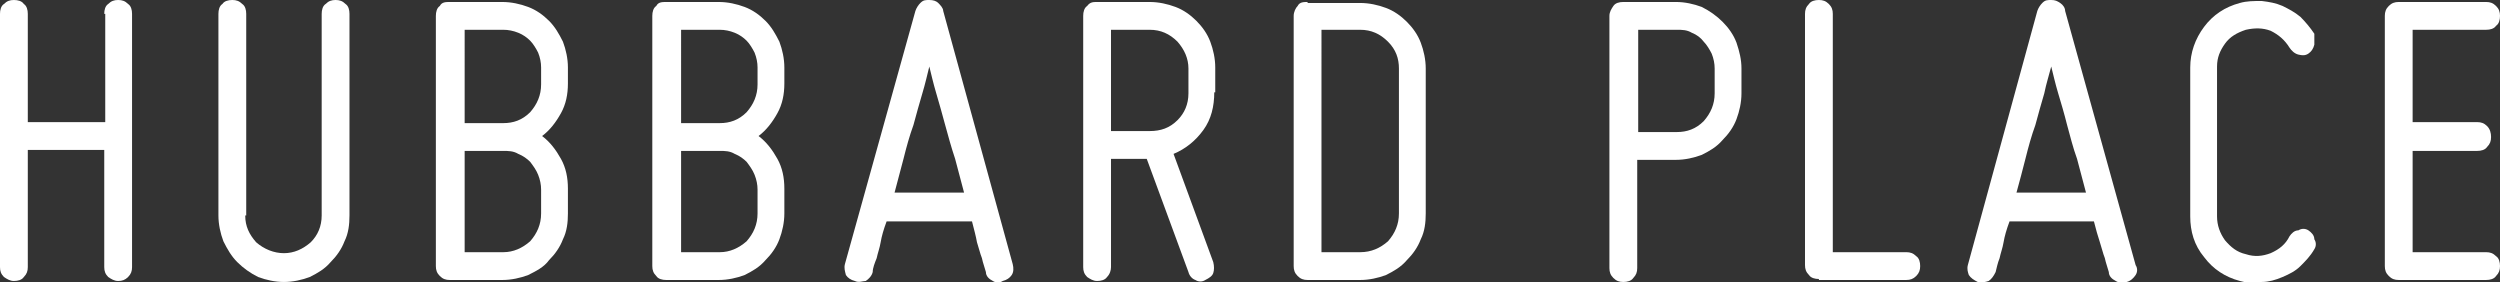
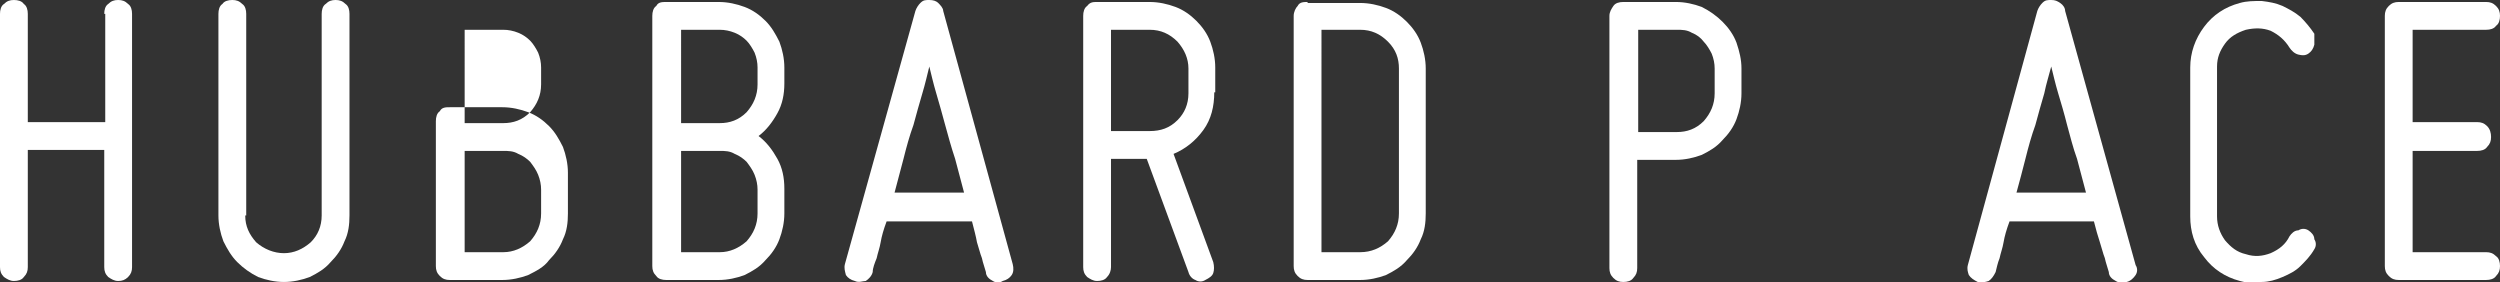
<svg xmlns="http://www.w3.org/2000/svg" id="Layer_1" version="1.1" viewBox="0 0 251.8 28.4">
  <rect x="0" y="0" width="251.8" height="28.4" fill="#333333" stroke="none" />
  <defs>
    <style>
      .st0 {
        fill: #fff;
      }
    </style>
  </defs>
  <g>
    <path class="st0" d="M10.6,1.4v10.9H2.8V1.4c0-.4-.1-.8-.4-1C2.2.1,1.8,0,1.4,0s-.7.1-1,.4c-.3.2-.4.6-.4,1v25.5c0,.4.1.7.4,1,.3.2.6.4,1,.4s.8-.1,1-.4c.3-.3.4-.6.4-1v-11.8h7.7v11.8c0,.4.1.7.4,1,.3.2.6.4,1,.4s.7-.1,1-.4c.3-.3.4-.6.4-1V1.4c0-.4-.1-.8-.4-1-.3-.3-.6-.4-1-.4s-.7.1-1,.4c-.3.2-.4.6-.4,1" />
    <path class="st0" d="M24.8,21.7V1.4c0-.4-.1-.8-.4-1-.3-.3-.6-.4-1-.4s-.8.1-1,.4c-.3.2-.4.6-.4,1v20.3c0,.9.2,1.8.5,2.6.4.8.8,1.5,1.4,2.1.6.6,1.3,1.1,2.1,1.5.8.3,1.7.5,2.6.5s1.8-.2,2.6-.5c.8-.4,1.5-.8,2.1-1.5.6-.6,1.1-1.3,1.4-2.1.4-.8.5-1.7.5-2.6V1.4c0-.4-.1-.8-.4-1-.3-.3-.6-.4-1-.4s-.7.1-1,.4c-.3.2-.4.6-.4,1v20.3c0,1.1-.4,2-1.1,2.7-.8.7-1.7,1.1-2.7,1.1s-2-.4-2.8-1.1c-.7-.8-1.1-1.6-1.1-2.7" />
-     <path class="st0" d="M43.9,1.6v25.2c0,.4.1.7.4,1,.3.3.6.4,1,.4h5.3c.9,0,1.8-.2,2.6-.5.8-.4,1.6-.8,2.1-1.5.6-.6,1.1-1.3,1.4-2.1.4-.8.5-1.7.5-2.6v-2.5c0-1.1-.2-2.1-.7-3-.5-.9-1.1-1.7-1.9-2.3.8-.6,1.4-1.4,1.9-2.3.5-.9.7-1.9.7-3v-1.6c0-.9-.2-1.8-.5-2.6-.4-.8-.8-1.5-1.4-2.1-.6-.6-1.3-1.1-2.1-1.4-.8-.3-1.7-.5-2.6-.5h-5.3c-.4,0-.8,0-1,.4-.3.2-.4.6-.4,1M54.5,19v2.5c0,1.1-.4,2-1.1,2.8-.8.7-1.7,1.1-2.7,1.1h-3.9v-10.2h3.9c.5,0,1,0,1.5.3.5.2.9.5,1.2.8.3.4.6.8.8,1.3.2.5.3,1,.3,1.5M54.5,6.9v1.6c0,1.1-.4,2-1.1,2.8-.8.8-1.7,1.1-2.7,1.1h-3.9V3h3.9c.5,0,1,.1,1.5.3.5.2.9.5,1.2.8.3.3.6.8.8,1.2.2.5.3,1,.3,1.5" />
+     <path class="st0" d="M43.9,1.6v25.2c0,.4.1.7.4,1,.3.3.6.4,1,.4h5.3c.9,0,1.8-.2,2.6-.5.8-.4,1.6-.8,2.1-1.5.6-.6,1.1-1.3,1.4-2.1.4-.8.5-1.7.5-2.6v-2.5v-1.6c0-.9-.2-1.8-.5-2.6-.4-.8-.8-1.5-1.4-2.1-.6-.6-1.3-1.1-2.1-1.4-.8-.3-1.7-.5-2.6-.5h-5.3c-.4,0-.8,0-1,.4-.3.2-.4.6-.4,1M54.5,19v2.5c0,1.1-.4,2-1.1,2.8-.8.7-1.7,1.1-2.7,1.1h-3.9v-10.2h3.9c.5,0,1,0,1.5.3.5.2.9.5,1.2.8.3.4.6.8.8,1.3.2.5.3,1,.3,1.5M54.5,6.9v1.6c0,1.1-.4,2-1.1,2.8-.8.8-1.7,1.1-2.7,1.1h-3.9V3h3.9c.5,0,1,.1,1.5.3.5.2.9.5,1.2.8.3.3.6.8.8,1.2.2.5.3,1,.3,1.5" />
    <path class="st0" d="M65.7,1.6v25.2c0,.4.1.7.4,1,.2.3.6.4,1,.4h5.3c.9,0,1.8-.2,2.6-.5.8-.4,1.5-.8,2.1-1.5.6-.6,1.1-1.3,1.4-2.1.3-.8.5-1.7.5-2.6v-2.5c0-1.1-.2-2.1-.7-3-.5-.9-1.1-1.7-1.9-2.3.8-.6,1.4-1.4,1.9-2.3.5-.9.7-1.9.7-3v-1.6c0-.9-.2-1.8-.5-2.6-.4-.8-.8-1.5-1.4-2.1-.6-.6-1.3-1.1-2.1-1.4-.8-.3-1.7-.5-2.6-.5h-5.3c-.4,0-.8,0-1,.4-.3.2-.4.6-.4,1M76.3,19v2.5c0,1.1-.4,2-1.1,2.8-.8.7-1.7,1.1-2.7,1.1h-3.9v-10.2h3.9c.5,0,1,0,1.5.3.5.2.9.5,1.2.8.3.4.6.8.8,1.3.2.5.3,1,.3,1.5M76.3,6.9v1.6c0,1.1-.4,2-1.1,2.8-.8.8-1.7,1.1-2.7,1.1h-3.9V3h3.9c.5,0,1,.1,1.5.3.5.2.9.5,1.2.8.3.3.6.8.8,1.2.2.5.3,1,.3,1.5" />
    <path class="st0" d="M95,1.1c0-.3-.3-.6-.5-.8-.2-.2-.5-.3-.9-.3s-.6,0-.9.3c-.2.2-.4.5-.5.8l-7.1,25.5c-.1.4,0,.7.1,1.1.2.3.5.5.9.6.4.2.8,0,1.1,0,.3-.2.6-.5.7-.9,0-.4.2-.9.4-1.4.1-.5.3-1,.4-1.6.1-.6.3-1.3.6-2.1h8.6c.2.8.4,1.5.5,2.1.2.6.3,1.1.5,1.6.1.5.3,1,.4,1.4,0,.4.3.7.7.9.3.2.7.2,1,0,.4-.1.7-.3.9-.6.2-.3.2-.7.1-1.1l-7-25.5ZM90.1,19.4c.3-1.1.6-2.3.9-3.4.3-1.2.6-2.3,1-3.4.3-1.1.6-2.2.9-3.2.3-1,.5-1.9.7-2.7.2.8.4,1.7.7,2.7.3,1,.6,2.1.9,3.2.3,1.1.6,2.2,1,3.4.3,1.1.6,2.3.9,3.4h-7Z" />
    <path class="st0" d="M122.4,9.3v-2.5c0-.9-.2-1.8-.5-2.6-.3-.8-.8-1.5-1.4-2.1-.6-.6-1.3-1.1-2.1-1.4-.8-.3-1.7-.5-2.6-.5h-5.3c-.4,0-.7,0-1,.4-.3.2-.4.6-.4,1v25.3c0,.4.1.7.4,1,.3.2.6.4,1,.4s.8-.1,1-.4c.3-.3.4-.7.4-1v-10.9h3.6l4.2,11.4c.1.4.4.7.7.8.3.2.7.2,1,0,.4-.2.7-.4.8-.7.1-.3.1-.7,0-1.1l-4-10.9c1.2-.5,2.2-1.3,3-2.4.8-1.1,1.1-2.4,1.1-3.8M115.8,13.2h-3.9V3h3.9c1.1,0,2,.4,2.8,1.2.7.8,1.1,1.7,1.1,2.7v2.5c0,1.1-.4,2-1.1,2.7-.8.8-1.7,1.1-2.8,1.1" />
    <path class="st0" d="M131.7.2c-.4,0-.8,0-1,.4-.2.2-.4.6-.4,1v25.2c0,.4.1.7.4,1,.3.3.6.4,1,.4h5.3c.9,0,1.8-.2,2.6-.5.8-.4,1.5-.8,2.1-1.5.6-.6,1.1-1.3,1.4-2.1.4-.8.5-1.7.5-2.6V6.9c0-.9-.2-1.8-.5-2.6-.3-.8-.8-1.5-1.4-2.1-.6-.6-1.3-1.1-2.1-1.4-.8-.3-1.7-.5-2.6-.5h-5.3ZM140.9,6.9v14.6c0,1.1-.4,2-1.1,2.8-.8.7-1.7,1.1-2.8,1.1h-3.9V3h3.9c1.1,0,2,.4,2.8,1.2.8.8,1.1,1.7,1.1,2.7" />
  </g>
  <g>
    <path class="st0" d="M162.1,1.6v25.4c0,.4.1.7.4,1,.3.3.6.4,1,.4s.8-.1,1-.4c.3-.3.4-.6.4-1v-10.9h3.9c.9,0,1.8-.2,2.6-.5.8-.4,1.5-.8,2.1-1.5.6-.6,1.1-1.3,1.4-2.1.3-.8.5-1.7.5-2.6v-2.5c0-.9-.2-1.7-.5-2.6-.3-.8-.8-1.5-1.4-2.1-.6-.6-1.3-1.1-2.1-1.5-.8-.3-1.7-.5-2.6-.5h-5.3c-.4,0-.8.1-1,.4-.2.3-.4.6-.4,1M172.7,6.9v2.5c0,1.1-.4,2-1.1,2.8-.8.8-1.7,1.1-2.7,1.1h-3.9V3h3.9c.5,0,1,0,1.5.3.5.2.9.5,1.2.9.3.3.6.8.8,1.2.2.5.3,1,.3,1.5" />
-     <path class="st0" d="M183.2,28.2h8.8c.4,0,.7-.1,1-.4.3-.3.4-.6.4-1s-.1-.8-.4-1c-.3-.3-.6-.4-1-.4h-7.4V1.4c0-.4-.1-.7-.4-1-.3-.3-.6-.4-1-.4s-.8.1-1,.4c-.3.3-.4.6-.4,1v25.3c0,.4.1.7.4,1,.2.3.6.4,1,.4" />
    <path class="st0" d="M208,1.1c0-.3-.2-.6-.5-.8-.3-.2-.5-.3-.9-.3s-.6,0-.9.3c-.2.2-.4.5-.5.8l-7,25.6c-.1.4,0,.7.1,1,.2.3.5.5.9.7.4.1.8,0,1.1-.1.3-.2.5-.5.7-.9.1-.4.2-.9.4-1.4.1-.5.3-1,.4-1.6.1-.6.3-1.3.6-2.1h8.5c.2.8.4,1.5.6,2.1.2.6.3,1.1.5,1.6.1.5.3,1,.4,1.4,0,.4.3.7.7.9.3.2.7.2,1.1.1.4-.1.7-.4.9-.7.2-.3.2-.7,0-1l-7.1-25.6ZM203.1,19.4c.3-1.1.6-2.2.9-3.4.3-1.2.6-2.3,1-3.4.3-1.1.6-2.2.9-3.2.2-1,.5-1.9.7-2.7.2.8.4,1.7.7,2.7.3,1,.6,2,.9,3.2.3,1.1.6,2.3,1,3.4.3,1.1.6,2.3.9,3.4h-7Z" />
    <path class="st0" d="M227.8,28.4c.7,0,1.4-.2,2.1-.5.7-.3,1.3-.6,1.8-1.1.5-.5,1-1,1.4-1.7.2-.3.2-.7,0-1,0-.4-.3-.7-.6-.9-.3-.2-.7-.2-1,0-.4,0-.7.3-.9.6-.4.8-1,1.3-1.9,1.7-.8.3-1.6.4-2.5.1-.9-.2-1.5-.7-2.1-1.4-.5-.7-.8-1.5-.8-2.4V6.7c0-.9.3-1.6.8-2.3.5-.7,1.2-1.1,2.1-1.4.9-.2,1.7-.2,2.5.1.8.4,1.4.9,1.9,1.7.2.3.5.6.9.7.4.1.7.1,1-.1.3-.2.5-.5.6-.9,0-.4,0-.8,0-1.1-.4-.6-.9-1.2-1.4-1.7-.6-.5-1.2-.8-1.8-1.1-.7-.3-1.3-.4-2.1-.5-.8,0-1.5,0-2.2.2-1.5.4-2.7,1.2-3.6,2.4-.9,1.2-1.4,2.6-1.4,4.1v15c0,1.5.4,2.9,1.4,4.1.9,1.2,2.1,2,3.6,2.4.7.2,1.5.3,2.2.2" />
    <path class="st0" d="M240.2,26.8c0,.4.1.7.4,1,.3.3.6.4,1,.4h8.8c.4,0,.8-.1,1-.4.3-.3.4-.6.4-1s-.1-.8-.4-1c-.3-.3-.6-.4-1-.4h-7.4v-10.2h6.5c.4,0,.8-.1,1-.4.3-.3.4-.6.4-1s-.1-.8-.4-1.1c-.3-.3-.6-.4-1-.4h-6.5V3h7.4c.4,0,.8-.1,1-.4.3-.2.4-.6.4-1s-.1-.7-.4-1c-.3-.3-.6-.4-1-.4h-8.8c-.4,0-.7.1-1,.4-.3.3-.4.6-.4,1v25.2Z" />
  </g>
</svg>